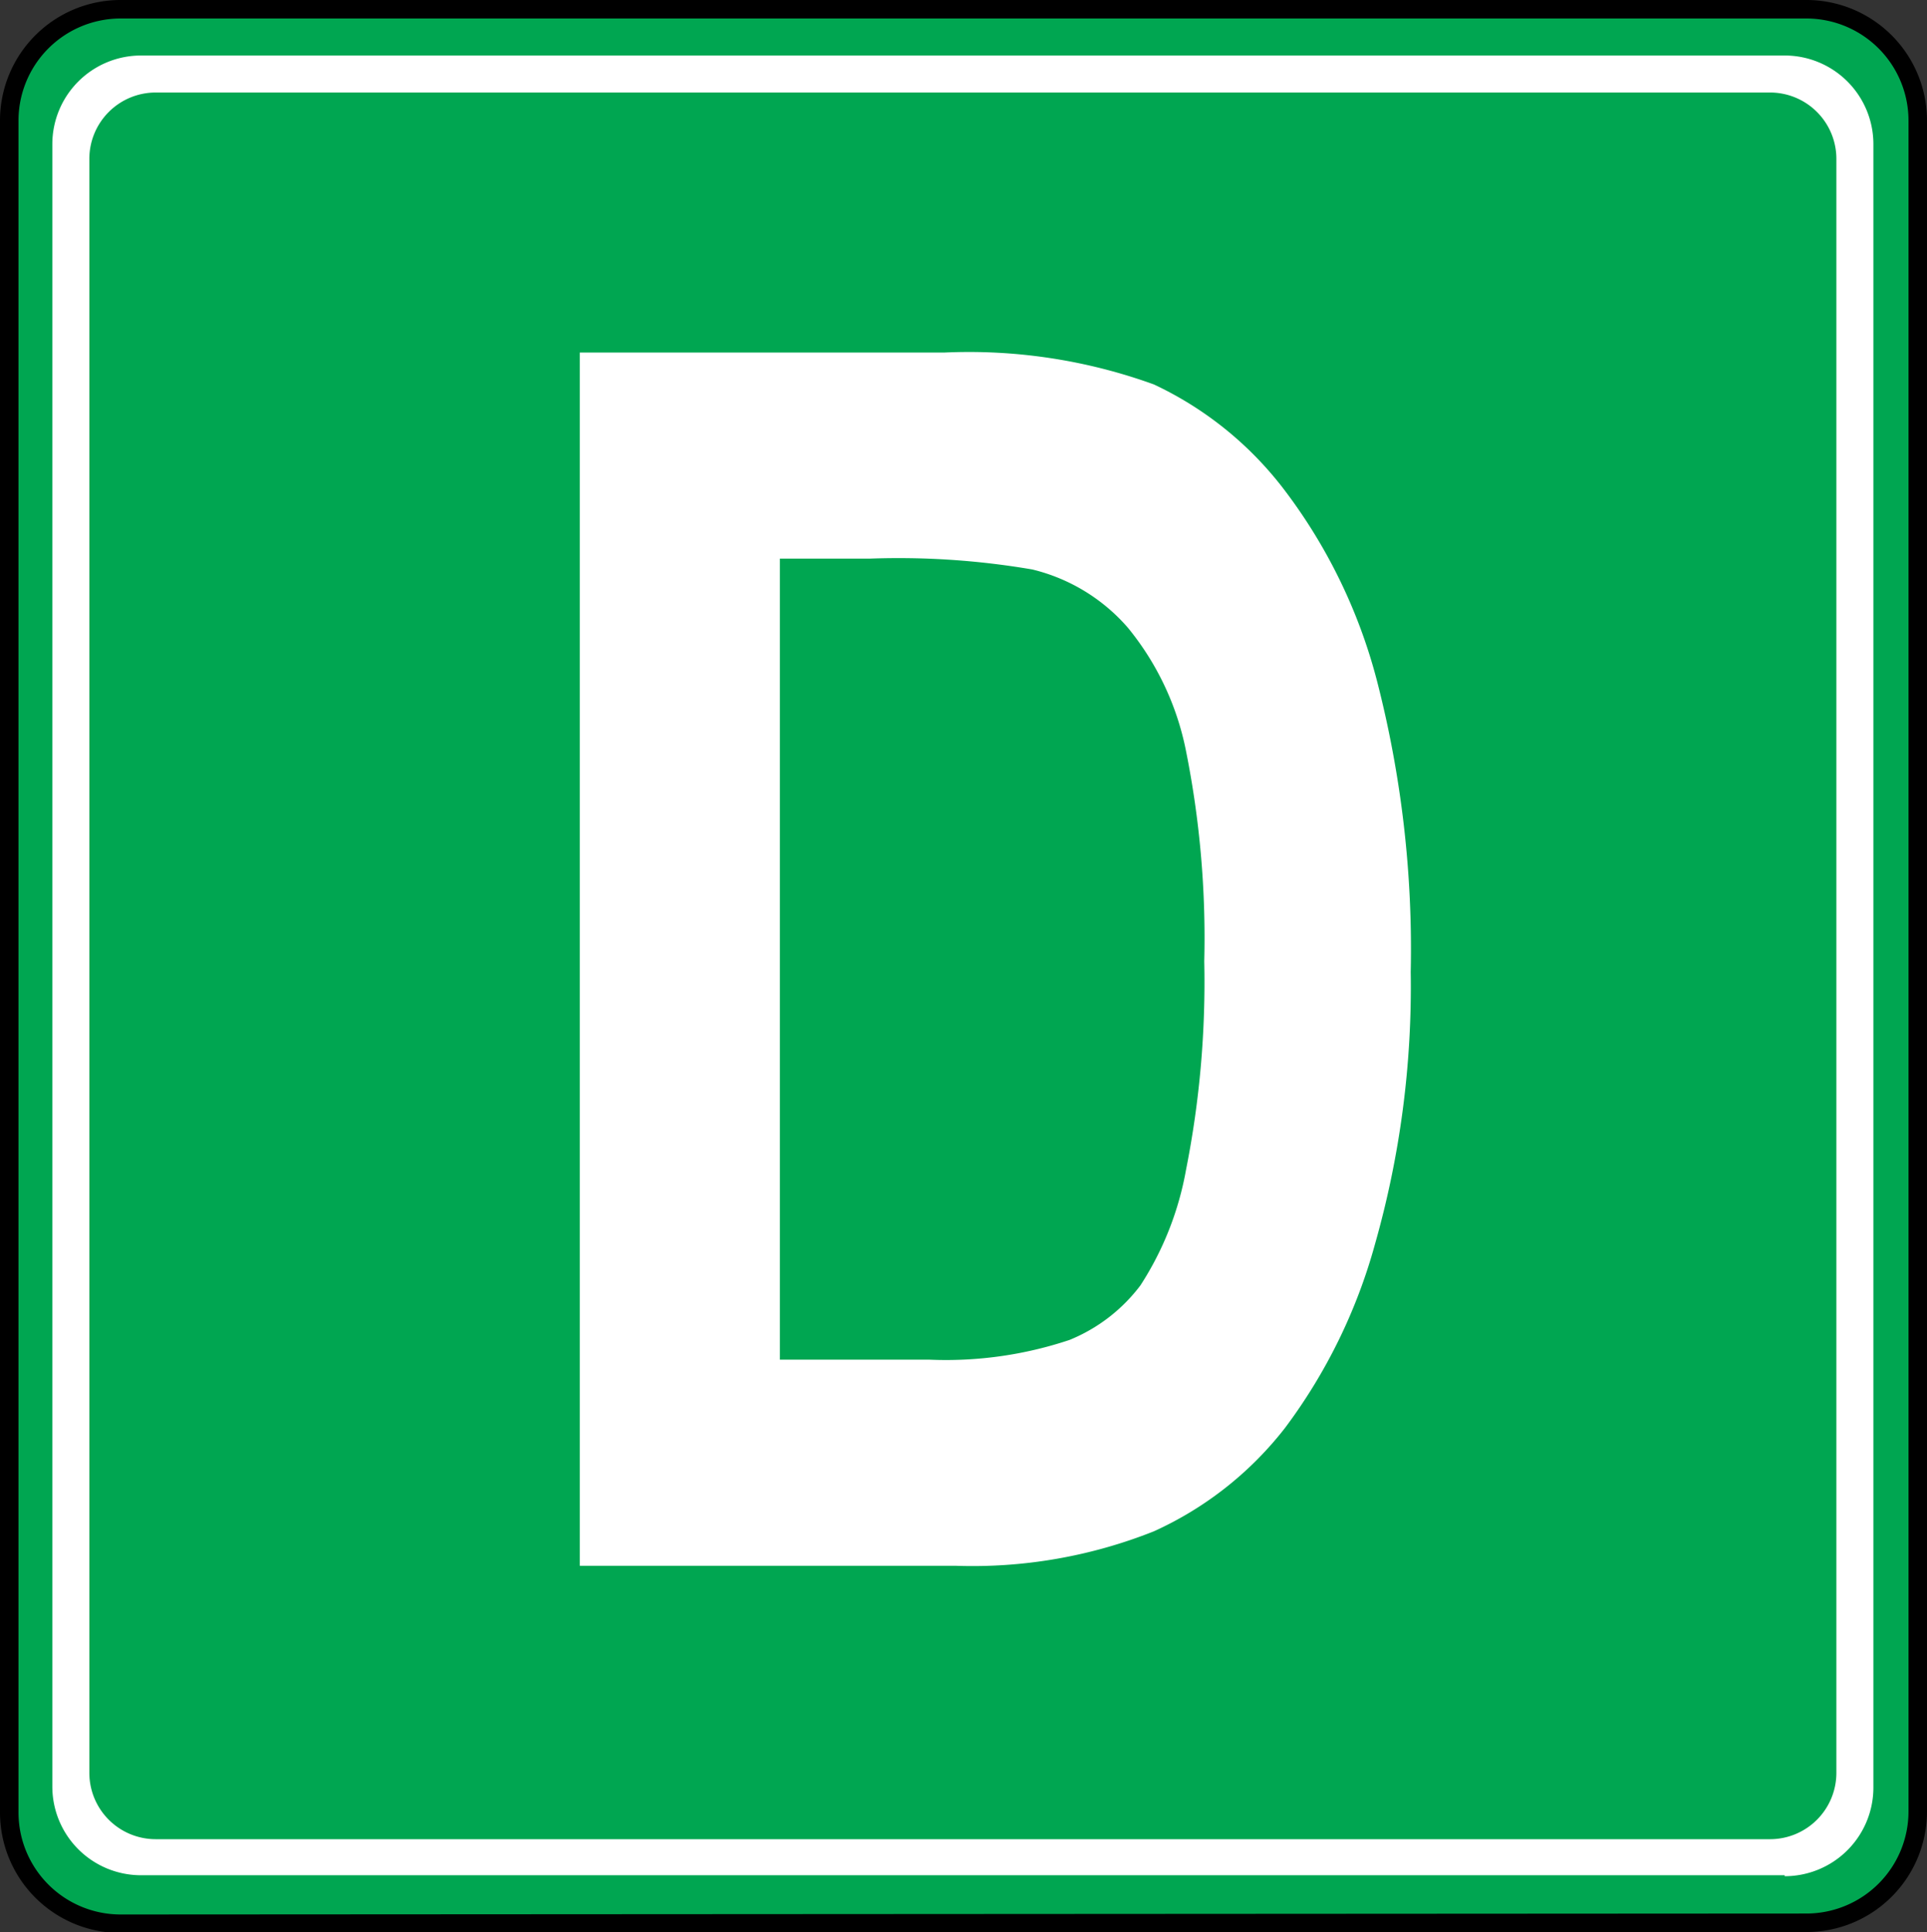
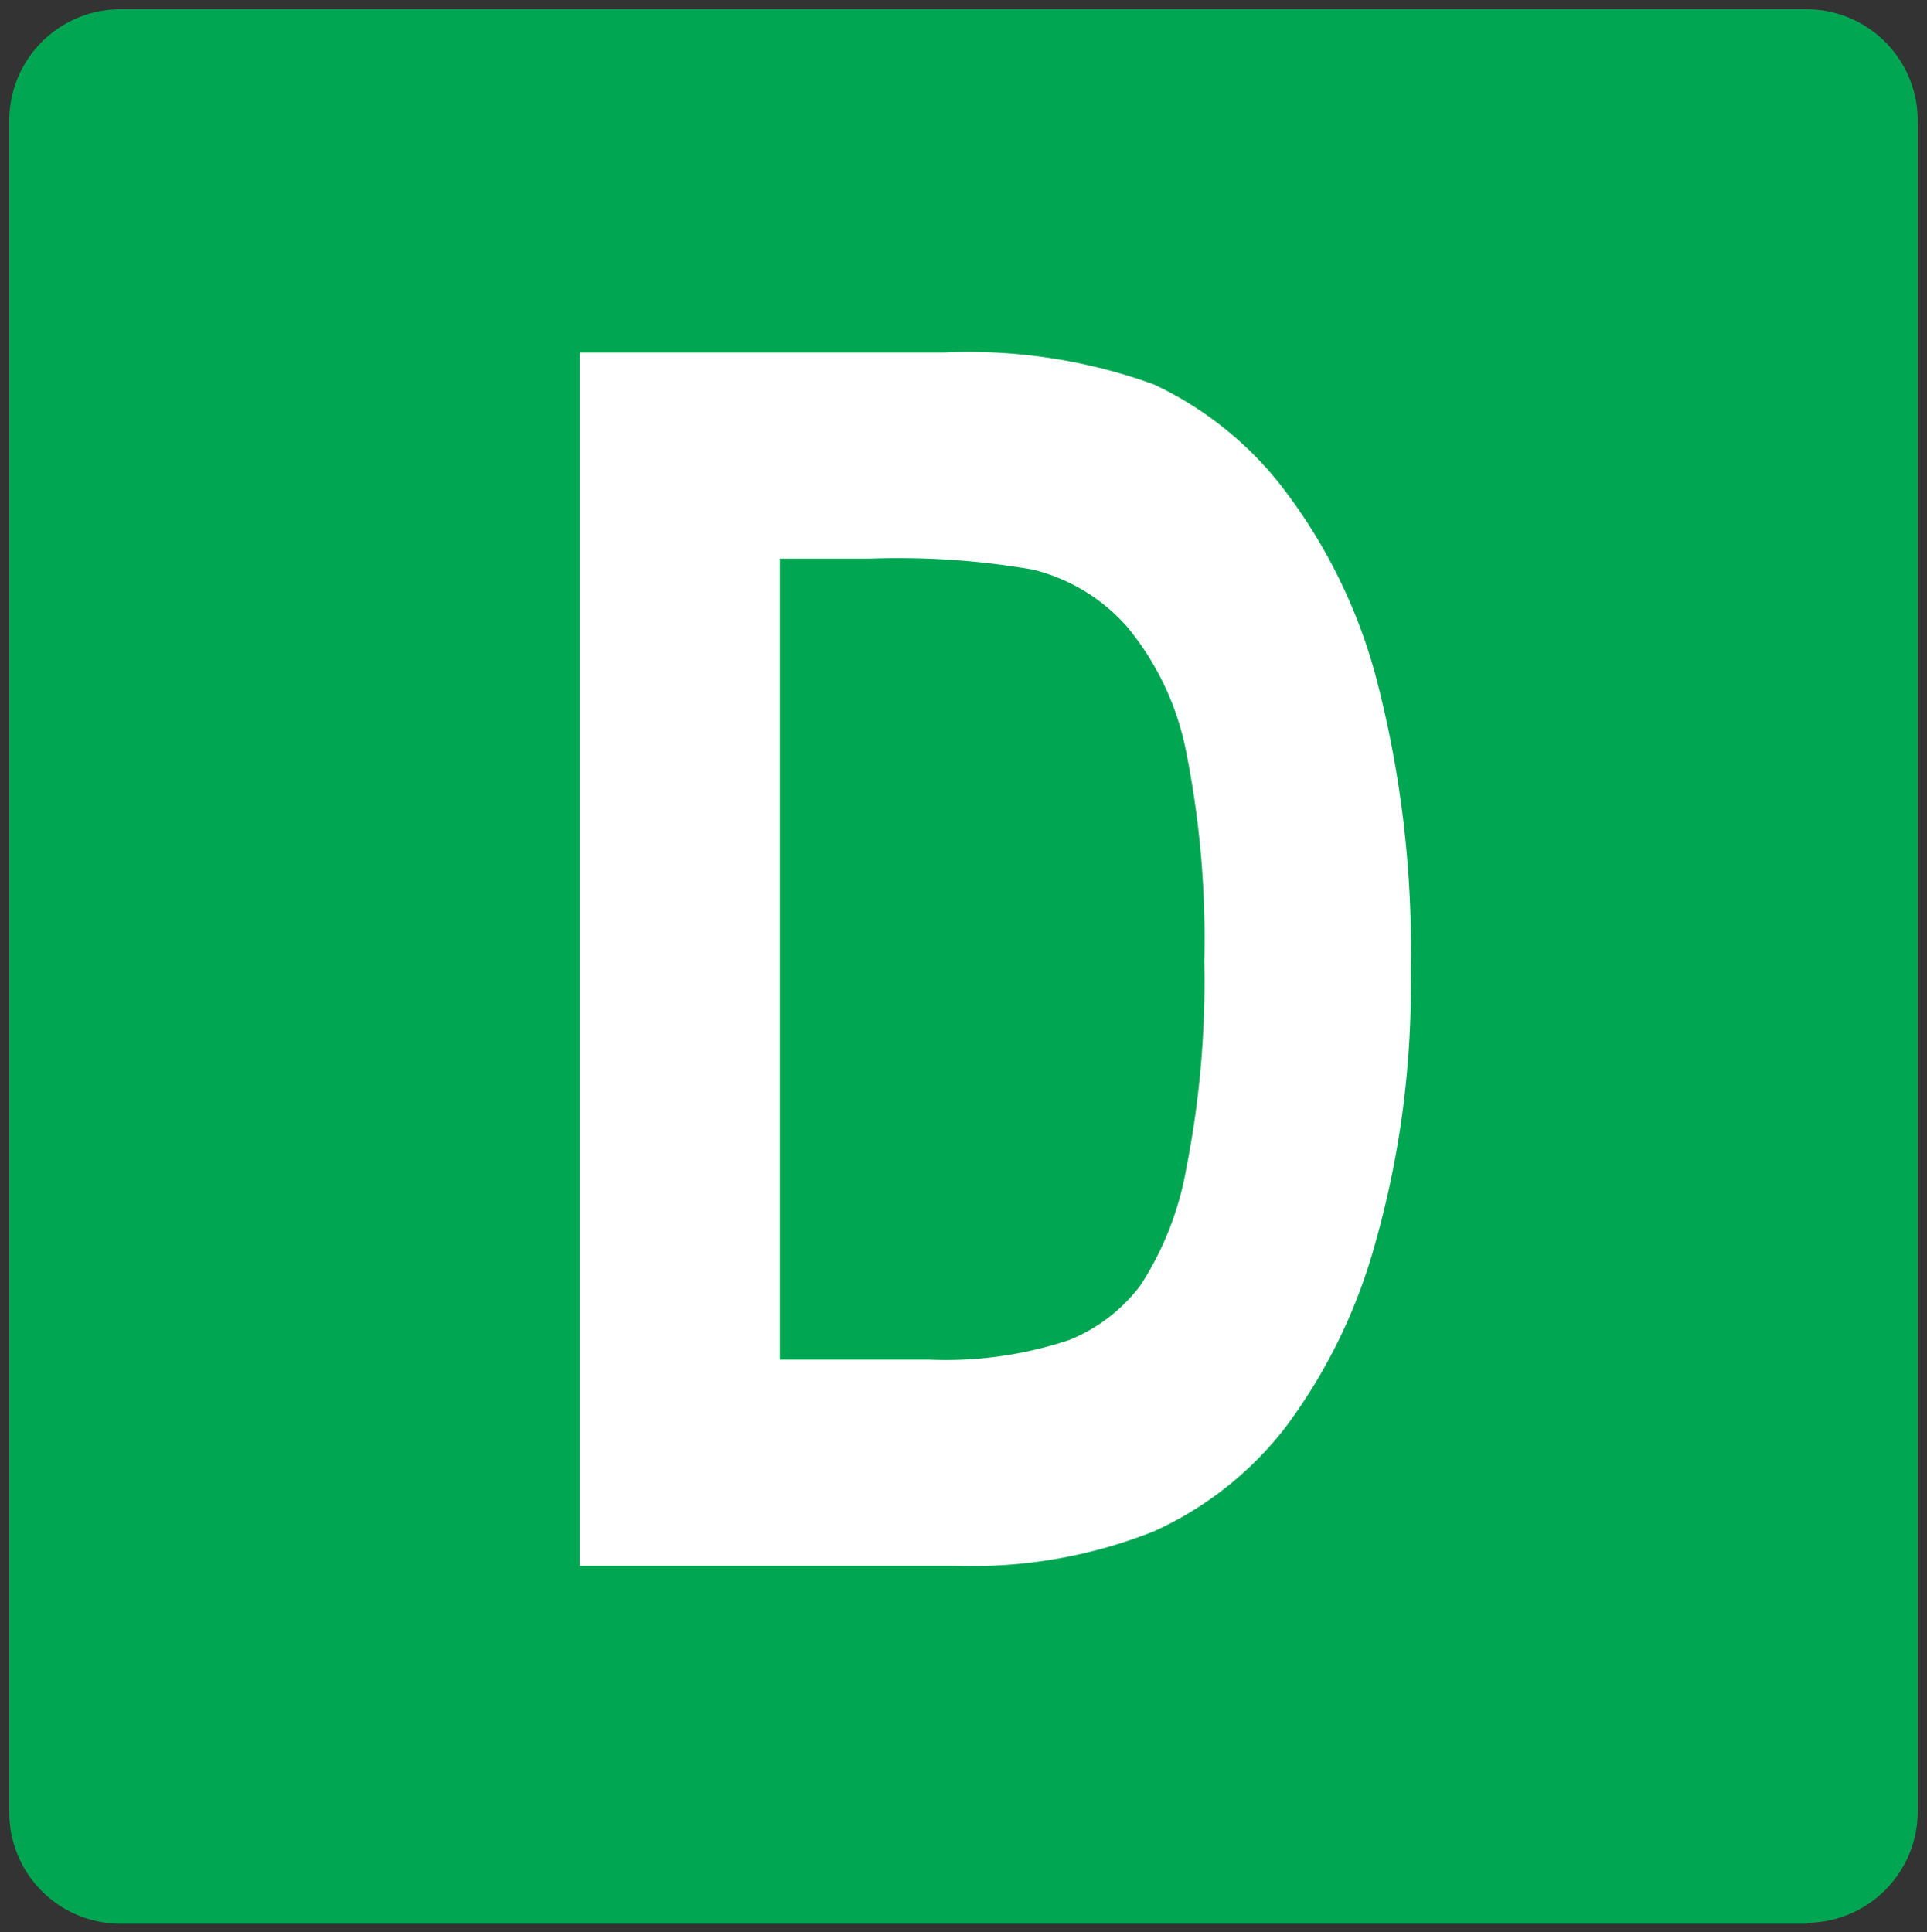
<svg xmlns="http://www.w3.org/2000/svg" id="Layer_1" data-name="Layer 1" viewBox="0 0 60.39 60.56">
  <rect x="0" y="0" width="60.39" height="60.56" fill="#333333" stroke="none" />
  <defs>
    <style>.cls-1{fill:#00a651;}.cls-2,.cls-3{fill:none;}.cls-2{stroke:#000;stroke-width:0.58px;}.cls-4{fill:#fff;}</style>
  </defs>
  <title>2571-SGIDH-2016-V1-PG57-IMG011</title>
  <path class="cls-1" d="M56.63,60.27a3.49,3.49,0,0,0,3.47-3.5V3.8A3.49,3.49,0,0,0,56.63.29H3.76A3.49,3.49,0,0,0,.29,3.8v53a3.49,3.49,0,0,0,3.47,3.5H56.63" />
-   <path class="cls-2" d="M56.63,60.27a3.49,3.49,0,0,0,3.47-3.5V3.8A3.49,3.49,0,0,0,56.63.29H3.76A3.49,3.49,0,0,0,.29,3.8v53a3.49,3.49,0,0,0,3.47,3.5Z" />
  <rect class="cls-3" width="60.39" height="60.56" />
-   <path class="cls-4" d="M55.93,58.81A2.78,2.78,0,0,0,58.71,56V4.52a2.78,2.78,0,0,0-2.78-2.78H4.42A2.78,2.78,0,0,0,1.64,4.52V56a2.78,2.78,0,0,0,2.78,2.78H55.93" />
-   <path class="cls-1" d="M55.47,57.65a2.08,2.08,0,0,0,2.08-2.08V5A2.08,2.08,0,0,0,55.47,2.9H4.88A2.08,2.08,0,0,0,2.8,5V55.57a2.08,2.08,0,0,0,2.08,2.08H55.47" />
  <path class="cls-4" d="M24.44,17.55V42.62h4.7A12.2,12.2,0,0,0,33.52,42a5.27,5.27,0,0,0,2.22-1.71,9.83,9.83,0,0,0,1.43-3.63,30.17,30.17,0,0,0,.57-6.53,29.8,29.8,0,0,0-.58-6.63,8.79,8.79,0,0,0-1.81-3.82,5.75,5.75,0,0,0-3-1.83,24.85,24.85,0,0,0-5.09-.34H24.44m-6.27-6.46H29.61a17,17,0,0,1,6.55,1,11,11,0,0,1,4.07,3.28,16.93,16.93,0,0,1,2.92,6,33.66,33.66,0,0,1,1.06,9.14A29.49,29.49,0,0,1,43.09,39a17.21,17.21,0,0,1-2.82,5.76A10.9,10.9,0,0,1,36.16,48a15.36,15.36,0,0,1-6.21,1.08H18.17Z" />
</svg>